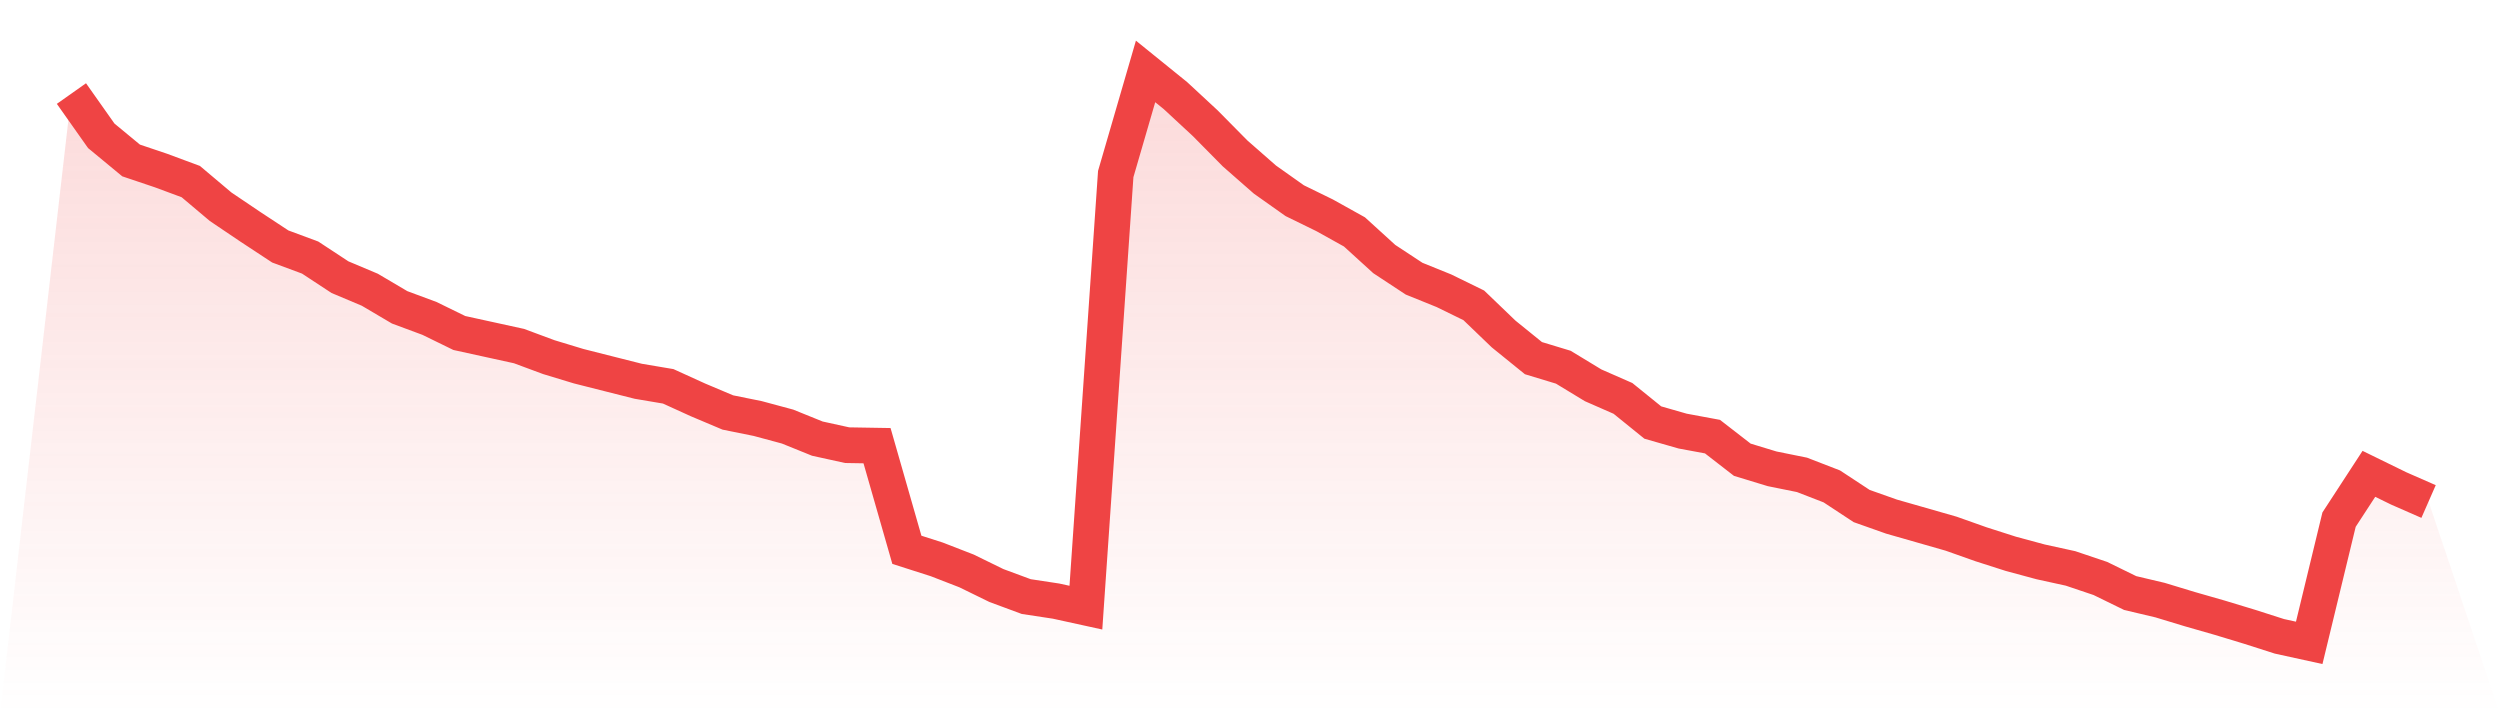
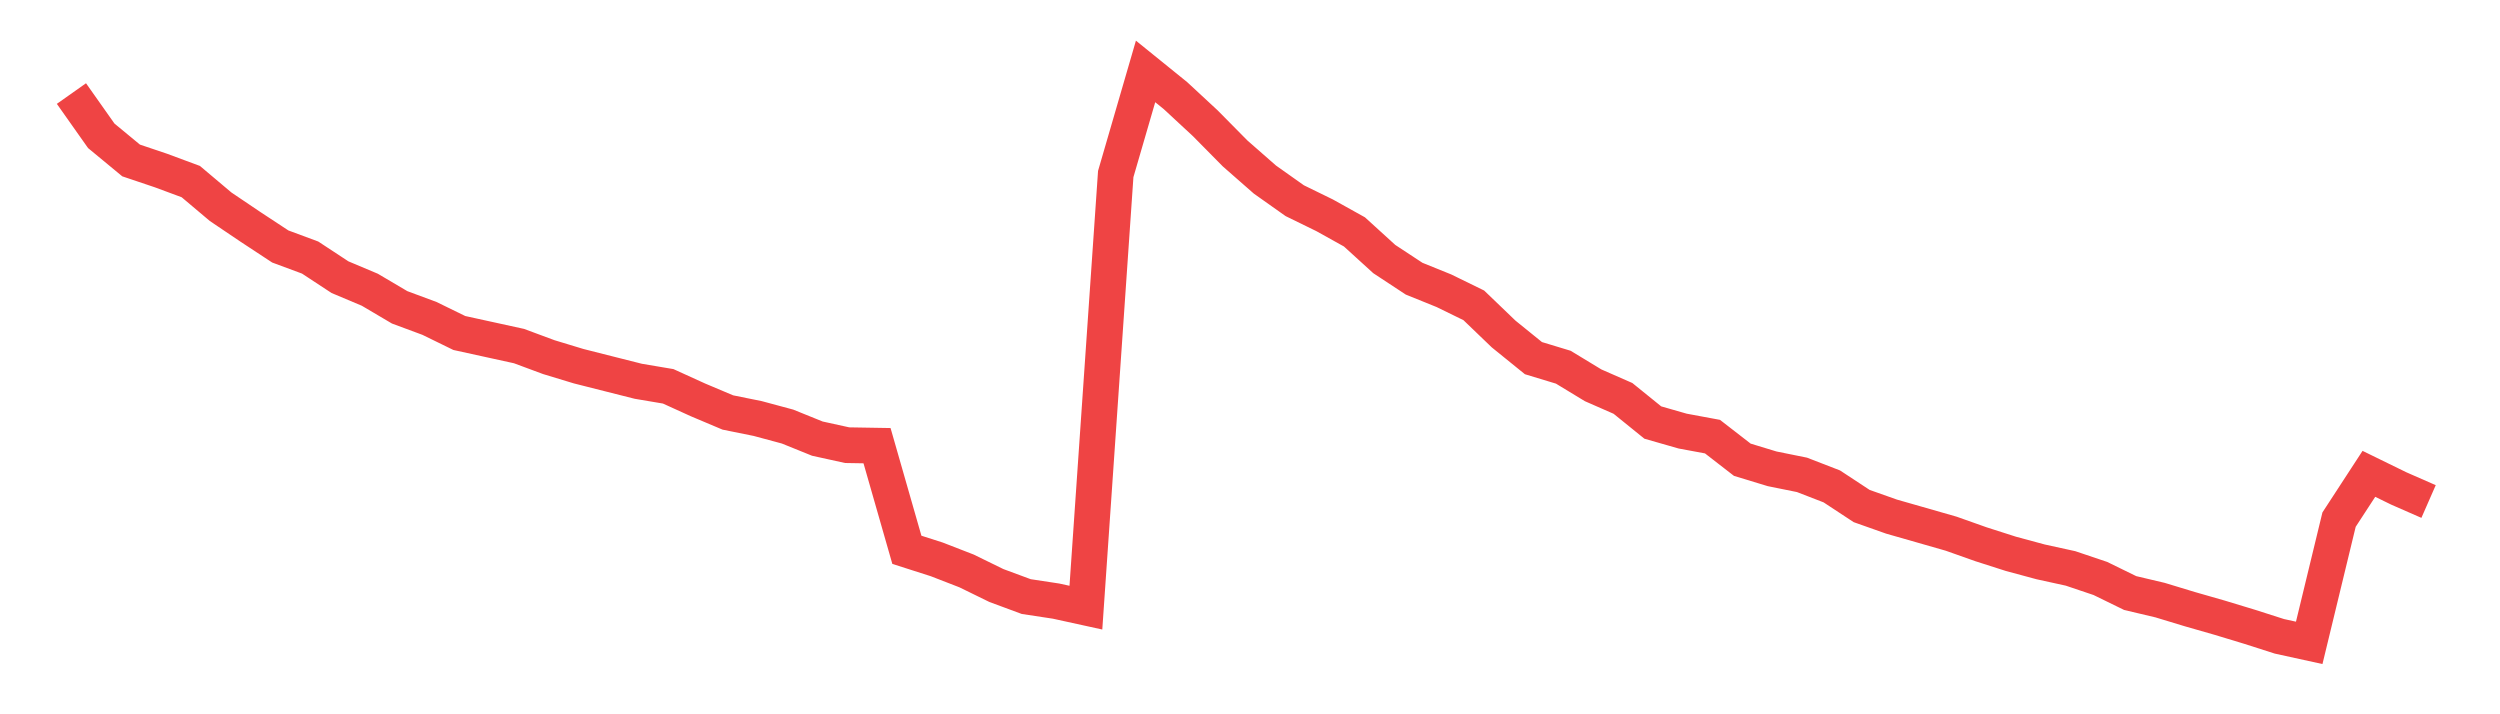
<svg xmlns="http://www.w3.org/2000/svg" viewBox="0 0 140 40">
  <defs>
    <linearGradient id="gradient" x1="0" x2="0" y1="0" y2="1">
      <stop offset="0%" stop-color="#ef4444" stop-opacity="0.2" />
      <stop offset="100%" stop-color="#ef4444" stop-opacity="0" />
    </linearGradient>
  </defs>
-   <path d="M4,5.239 L4,5.239 L5.671,7.606 L7.342,8.986 L9.013,9.549 L10.684,10.169 L12.354,11.577 L14.025,12.704 L15.696,13.803 L17.367,14.423 L19.038,15.521 L20.709,16.225 L22.38,17.211 L24.051,17.831 L25.722,18.648 L27.392,19.014 L29.063,19.38 L30.734,20 L32.405,20.507 L34.076,20.93 L35.747,21.352 L37.418,21.634 L39.089,22.394 L40.759,23.099 L42.43,23.437 L44.101,23.887 L45.772,24.563 L47.443,24.93 L49.114,24.958 L50.785,30.789 L52.456,31.324 L54.127,31.972 L55.797,32.789 L57.468,33.408 L59.139,33.662 L60.81,34.028 L62.481,9.746 L64.152,4 L65.823,5.352 L67.494,6.901 L69.165,8.592 L70.835,10.056 L72.506,11.239 L74.177,12.056 L75.848,12.986 L77.519,14.507 L79.19,15.606 L80.861,16.282 L82.532,17.099 L84.203,18.704 L85.873,20.056 L87.544,20.563 L89.215,21.577 L90.886,22.31 L92.557,23.662 L94.228,24.141 L95.899,24.451 L97.57,25.746 L99.24,26.254 L100.911,26.592 L102.582,27.239 L104.253,28.338 L105.924,28.93 L107.595,29.408 L109.266,29.887 L110.937,30.479 L112.608,31.014 L114.278,31.465 L115.949,31.831 L117.62,32.394 L119.291,33.211 L120.962,33.606 L122.633,34.113 L124.304,34.592 L125.975,35.099 L127.646,35.634 L129.316,36 L130.987,29.099 L132.658,26.535 L134.329,27.352 L136,28.085 L140,40 L0,40 z" fill="url(#gradient)" />
  <path d="M4,5.239 L4,5.239 L5.671,7.606 L7.342,8.986 L9.013,9.549 L10.684,10.169 L12.354,11.577 L14.025,12.704 L15.696,13.803 L17.367,14.423 L19.038,15.521 L20.709,16.225 L22.38,17.211 L24.051,17.831 L25.722,18.648 L27.392,19.014 L29.063,19.38 L30.734,20 L32.405,20.507 L34.076,20.93 L35.747,21.352 L37.418,21.634 L39.089,22.394 L40.759,23.099 L42.43,23.437 L44.101,23.887 L45.772,24.563 L47.443,24.93 L49.114,24.958 L50.785,30.789 L52.456,31.324 L54.127,31.972 L55.797,32.789 L57.468,33.408 L59.139,33.662 L60.81,34.028 L62.481,9.746 L64.152,4 L65.823,5.352 L67.494,6.901 L69.165,8.592 L70.835,10.056 L72.506,11.239 L74.177,12.056 L75.848,12.986 L77.519,14.507 L79.19,15.606 L80.861,16.282 L82.532,17.099 L84.203,18.704 L85.873,20.056 L87.544,20.563 L89.215,21.577 L90.886,22.31 L92.557,23.662 L94.228,24.141 L95.899,24.451 L97.57,25.746 L99.24,26.254 L100.911,26.592 L102.582,27.239 L104.253,28.338 L105.924,28.93 L107.595,29.408 L109.266,29.887 L110.937,30.479 L112.608,31.014 L114.278,31.465 L115.949,31.831 L117.62,32.394 L119.291,33.211 L120.962,33.606 L122.633,34.113 L124.304,34.592 L125.975,35.099 L127.646,35.634 L129.316,36 L130.987,29.099 L132.658,26.535 L134.329,27.352 L136,28.085" fill="none" stroke="#ef4444" stroke-width="2" />
</svg>